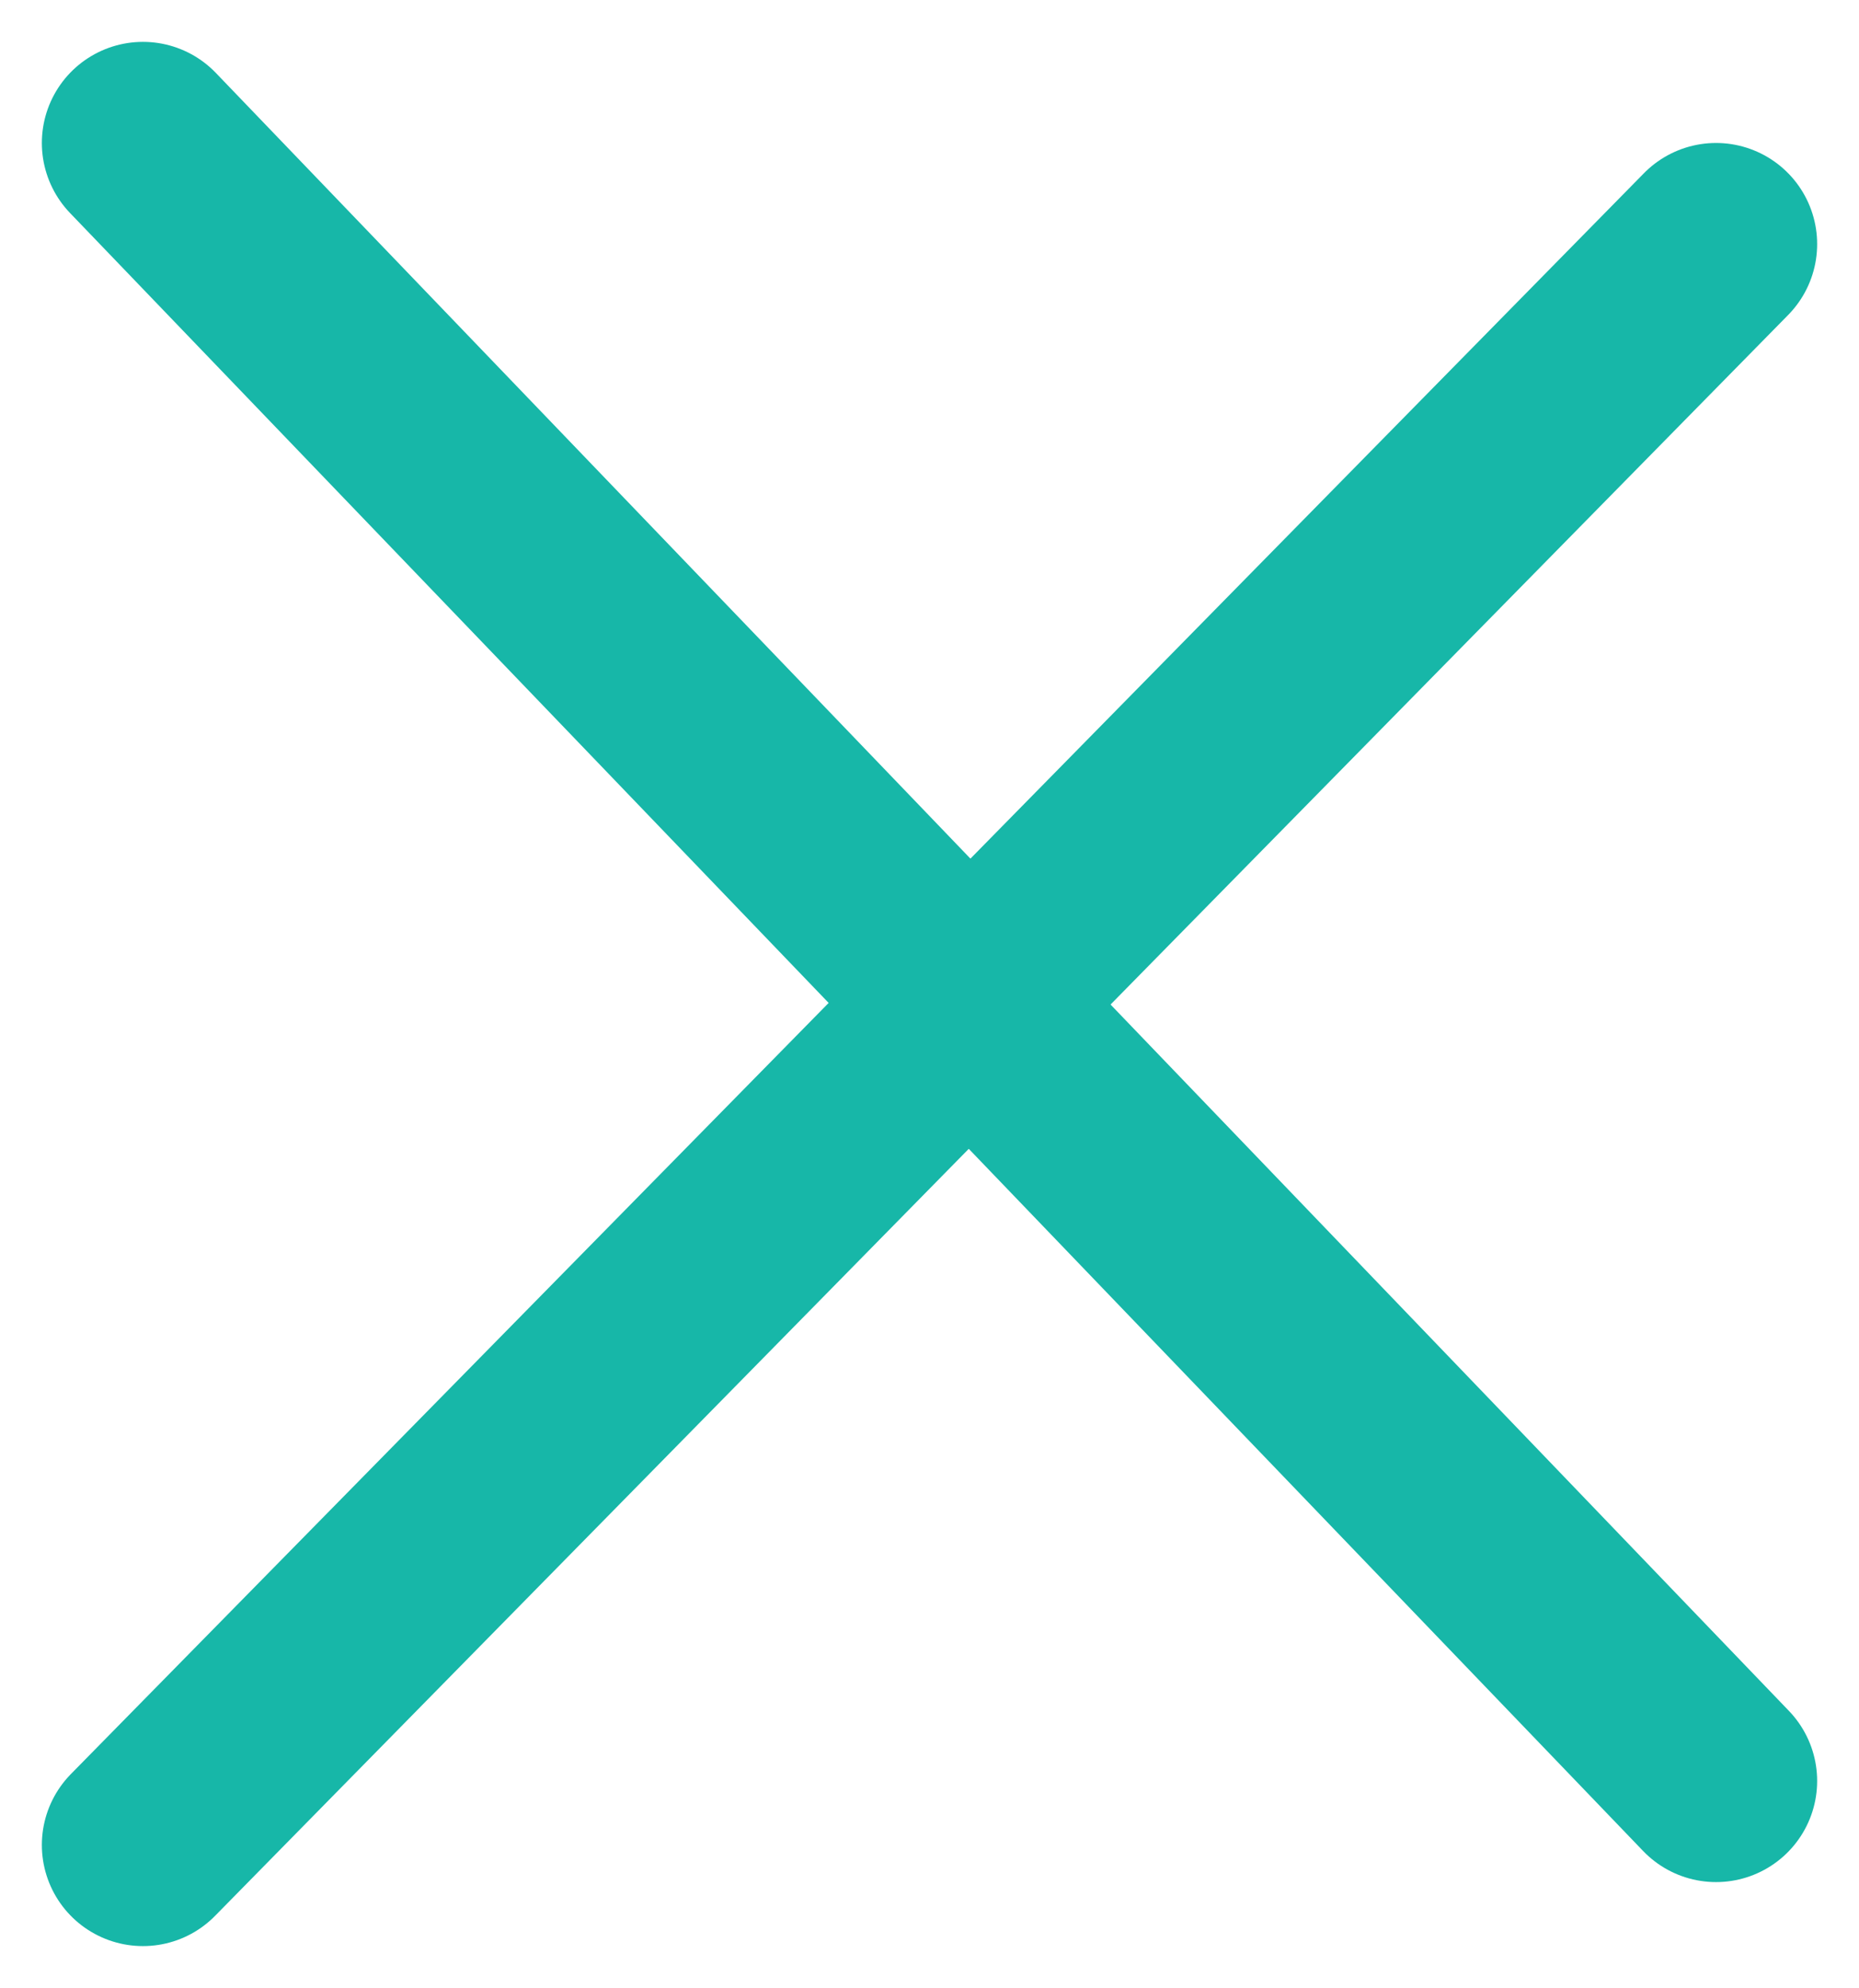
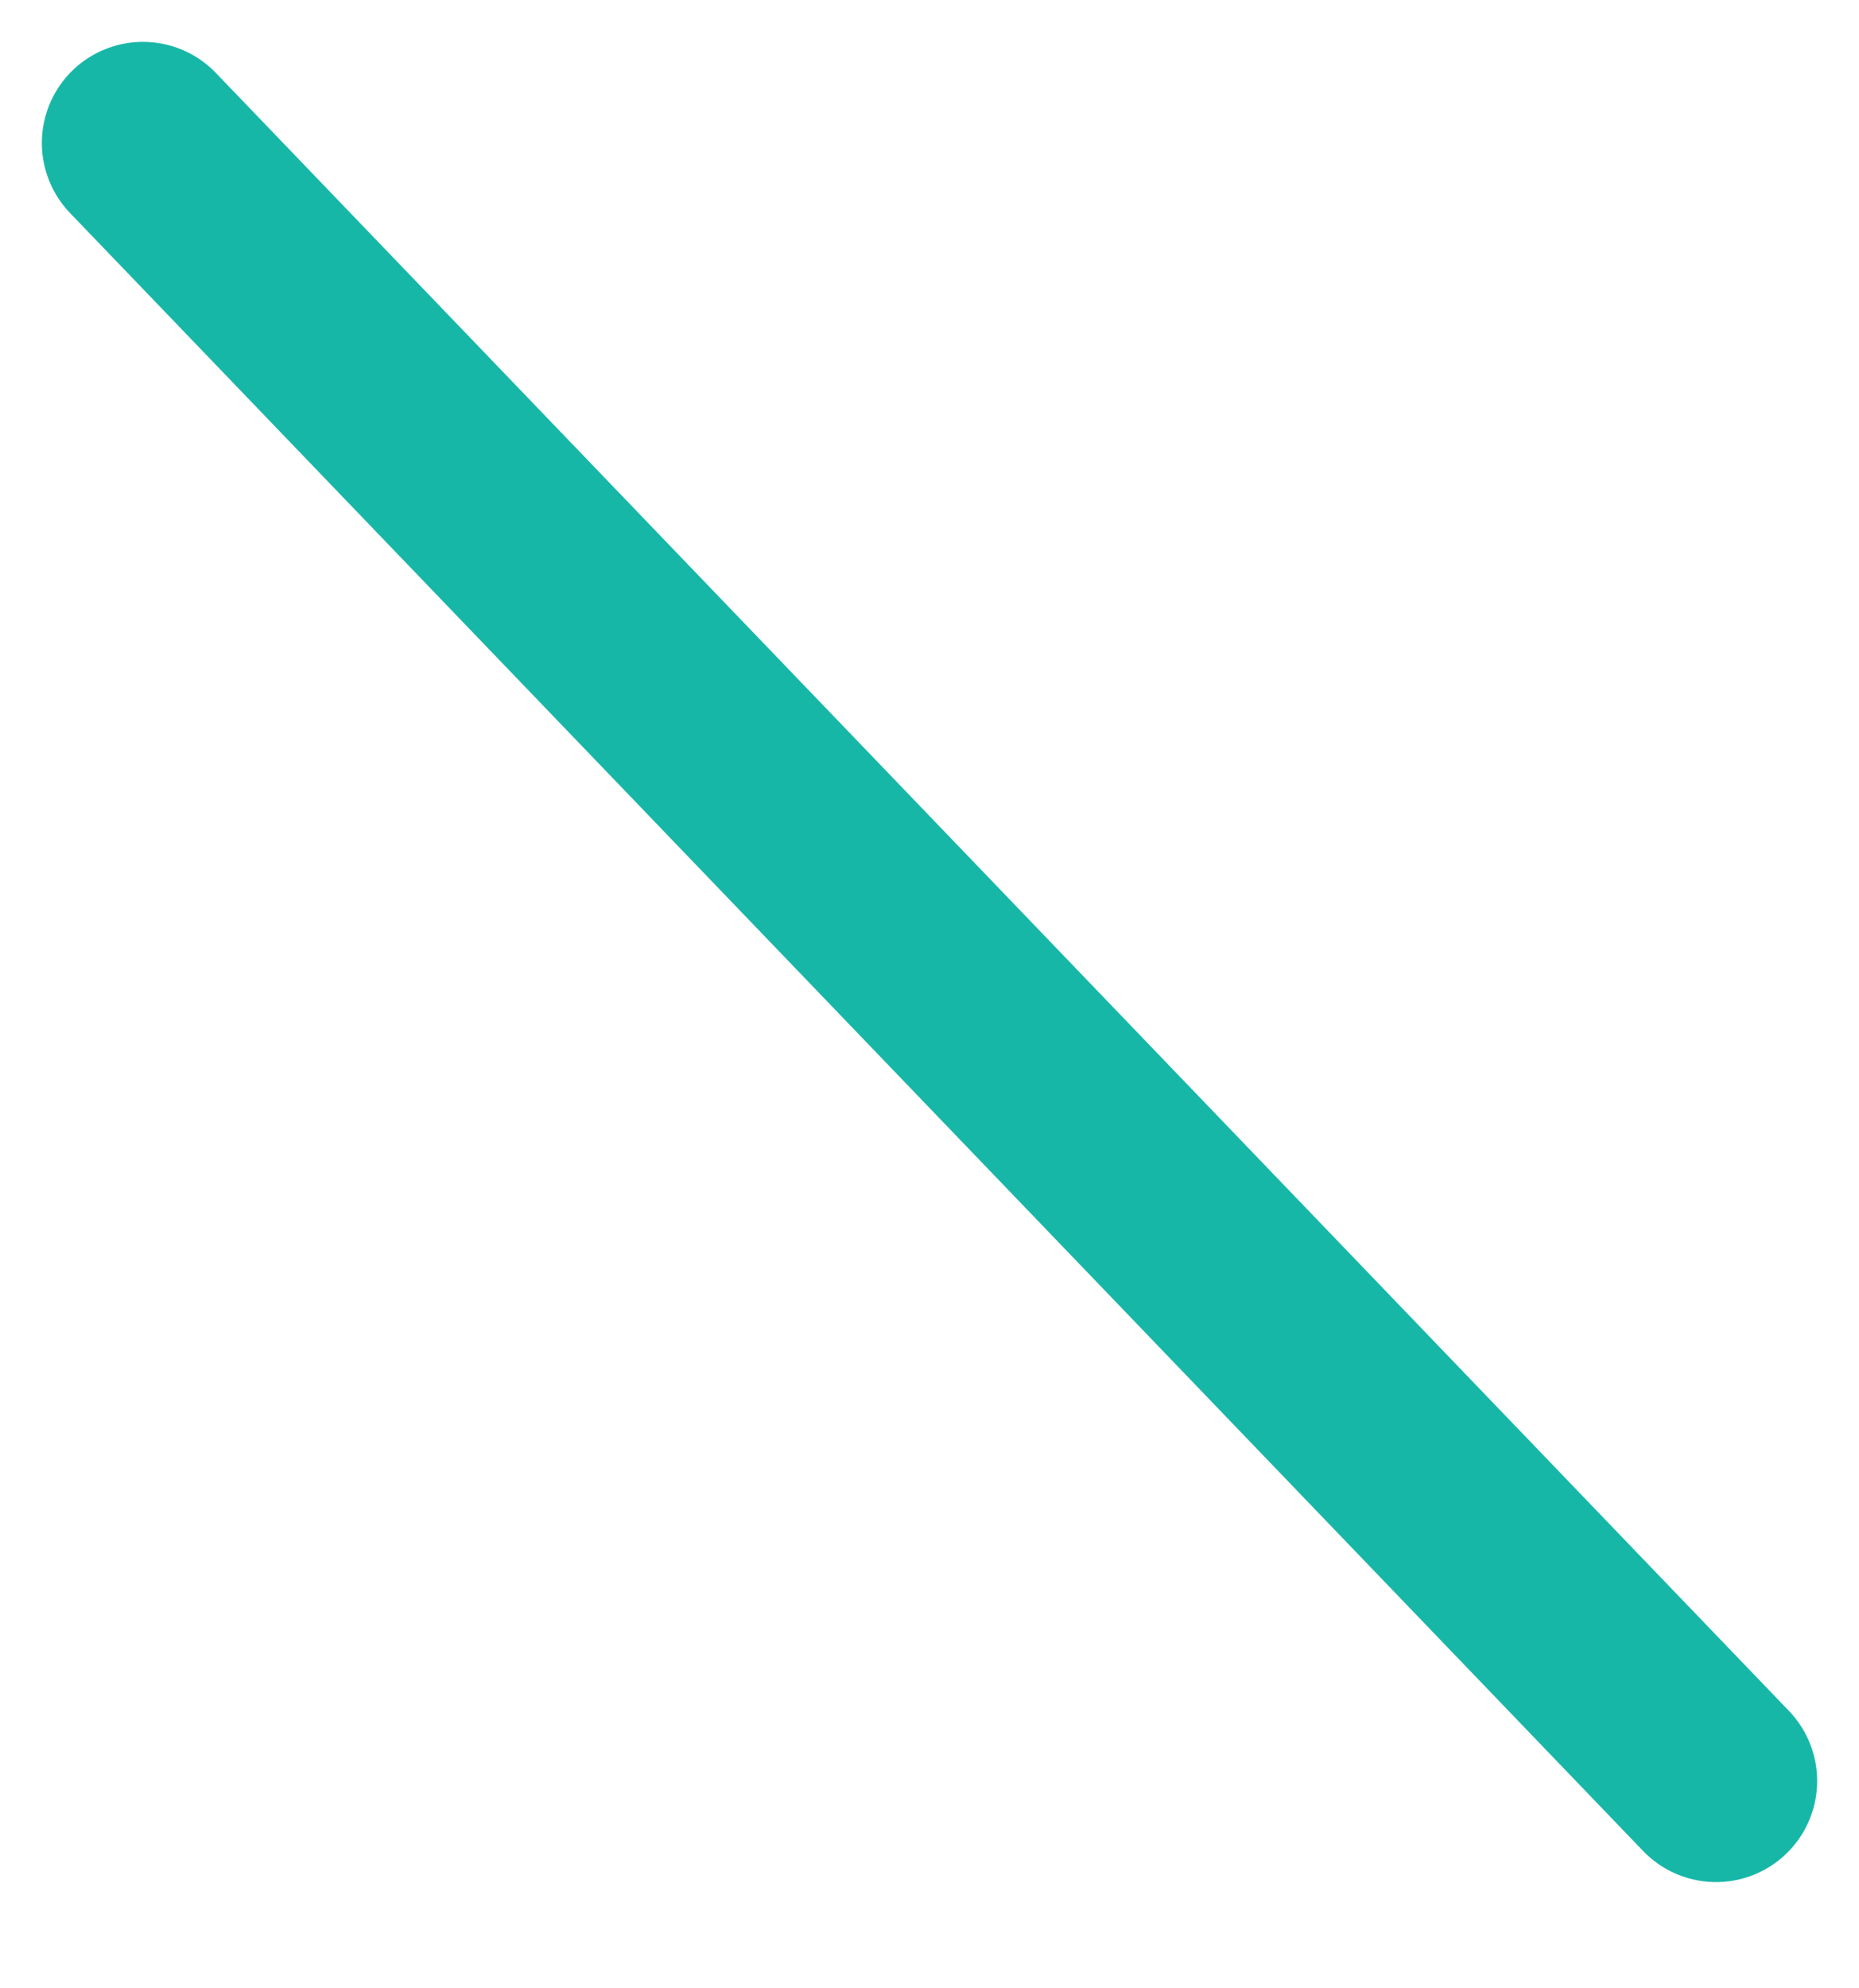
<svg xmlns="http://www.w3.org/2000/svg" width="18.388" height="19.66" viewBox="0 0 18.388 19.66">
  <g id="Group_48" data-name="Group 48" transform="translate(-1722.086 -73.086)">
-     <line id="Line_1" data-name="Line 1" y1="15.832" x2="15.56" transform="translate(1723.5 75.5)" fill="none" stroke="#17b7a8" stroke-linecap="round" stroke-width="2" />
    <line id="Line_3" data-name="Line 3" x2="15.56" y2="16.199" transform="translate(1723.5 74.5)" fill="none" stroke="#17b7a8" stroke-linecap="round" stroke-width="2" />
  </g>
</svg>